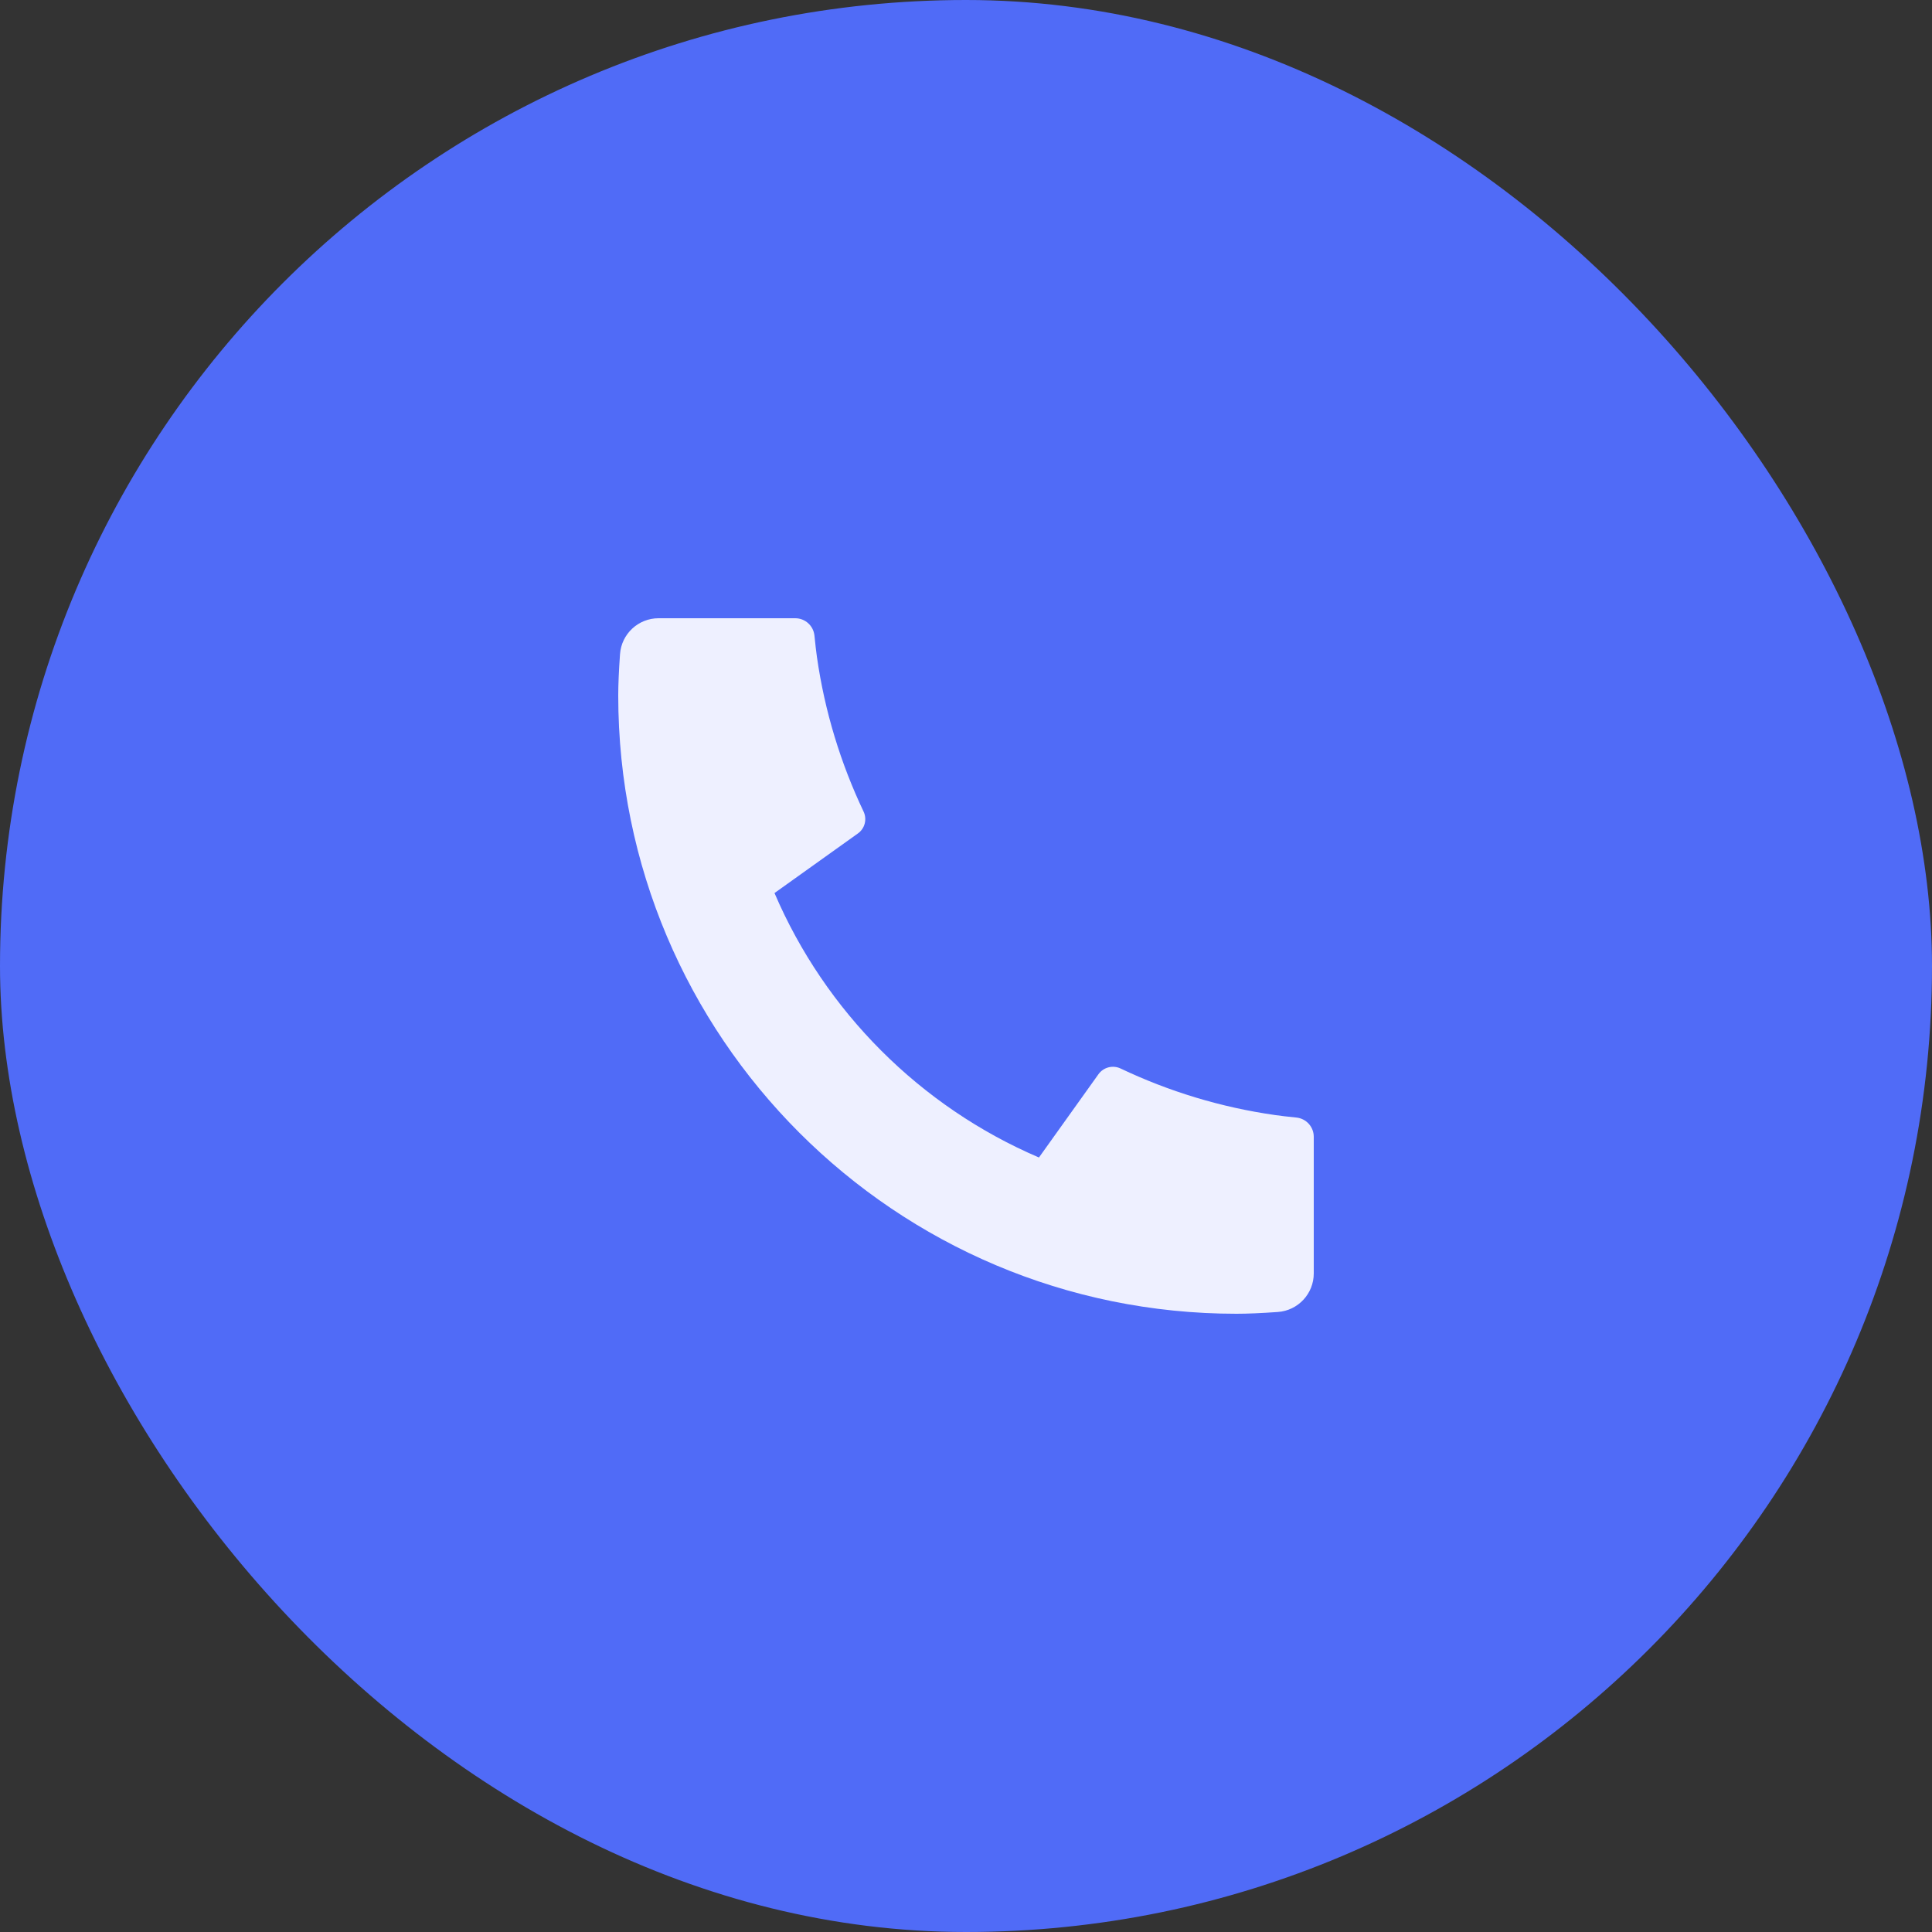
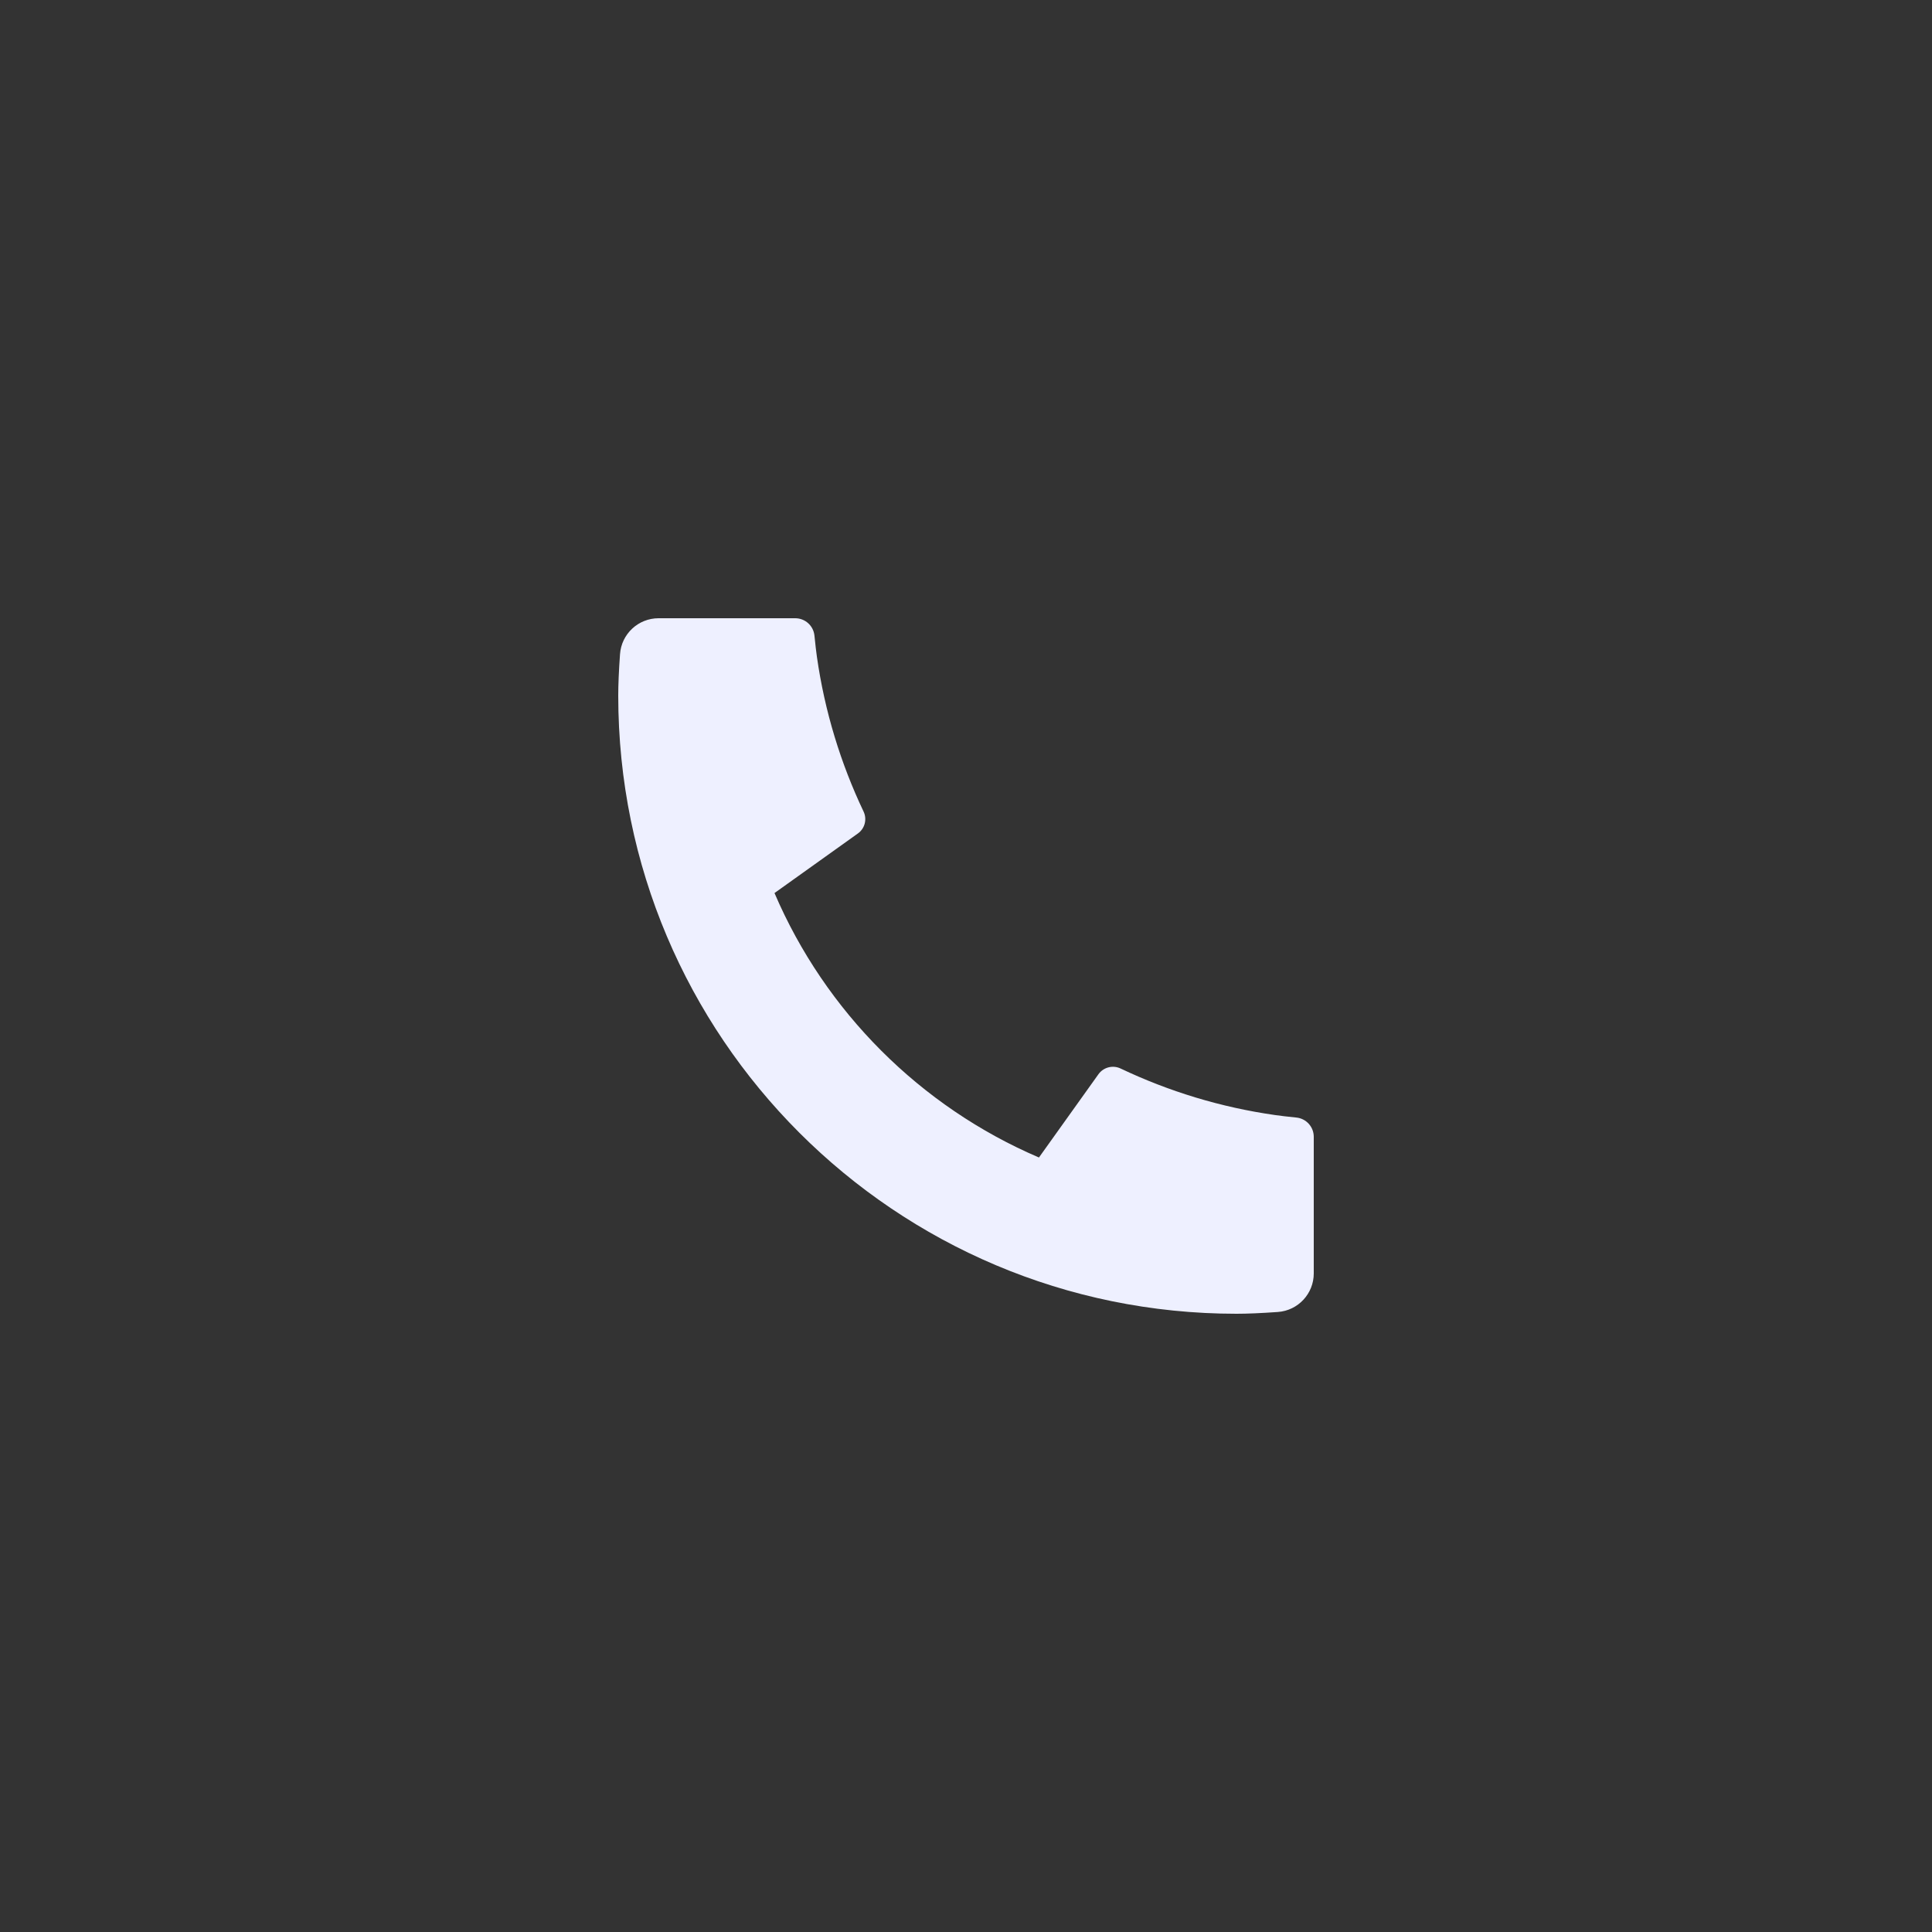
<svg xmlns="http://www.w3.org/2000/svg" width="50" height="50" viewBox="0 0 50 50" fill="none">
  <rect x="0" y="0" width="50" height="50" fill="#333333" stroke="none" />
-   <rect width="50" height="50" rx="25" fill="#506BF7" />
  <path d="M34 29.42V32.956C34 33.481 33.594 33.917 33.071 33.954C32.633 33.985 32.276 34 32 34C23.163 34 16 26.837 16 18C16 17.724 16.015 17.367 16.046 16.93C16.083 16.406 16.519 16 17.044 16H20.58C20.837 16 21.052 16.194 21.078 16.45C21.101 16.679 21.122 16.863 21.142 17.002C21.344 18.415 21.758 19.759 22.349 21.003C22.444 21.203 22.382 21.442 22.202 21.57L20.044 23.112C21.358 26.181 23.819 28.642 26.888 29.956L28.427 27.802C28.557 27.62 28.799 27.557 29.001 27.653C30.245 28.244 31.589 28.657 33.002 28.858C33.14 28.878 33.322 28.899 33.55 28.922C33.806 28.948 34 29.163 34 29.42Z" fill="#EEF0FF" />
</svg>